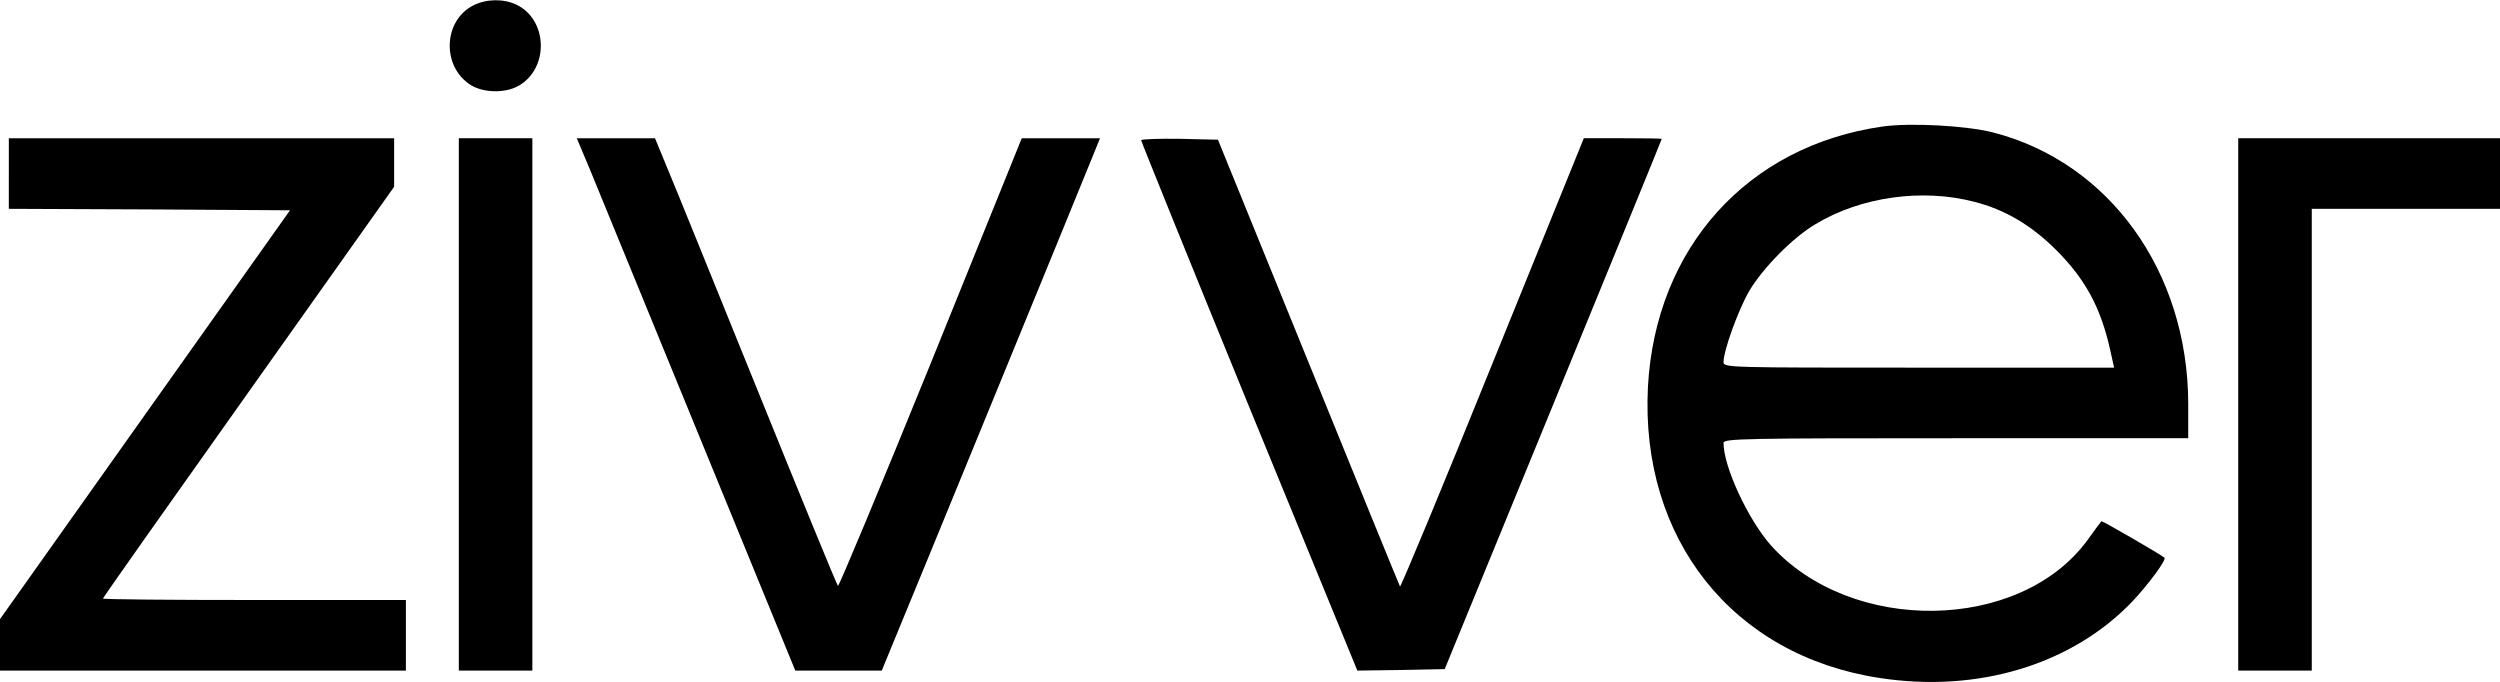
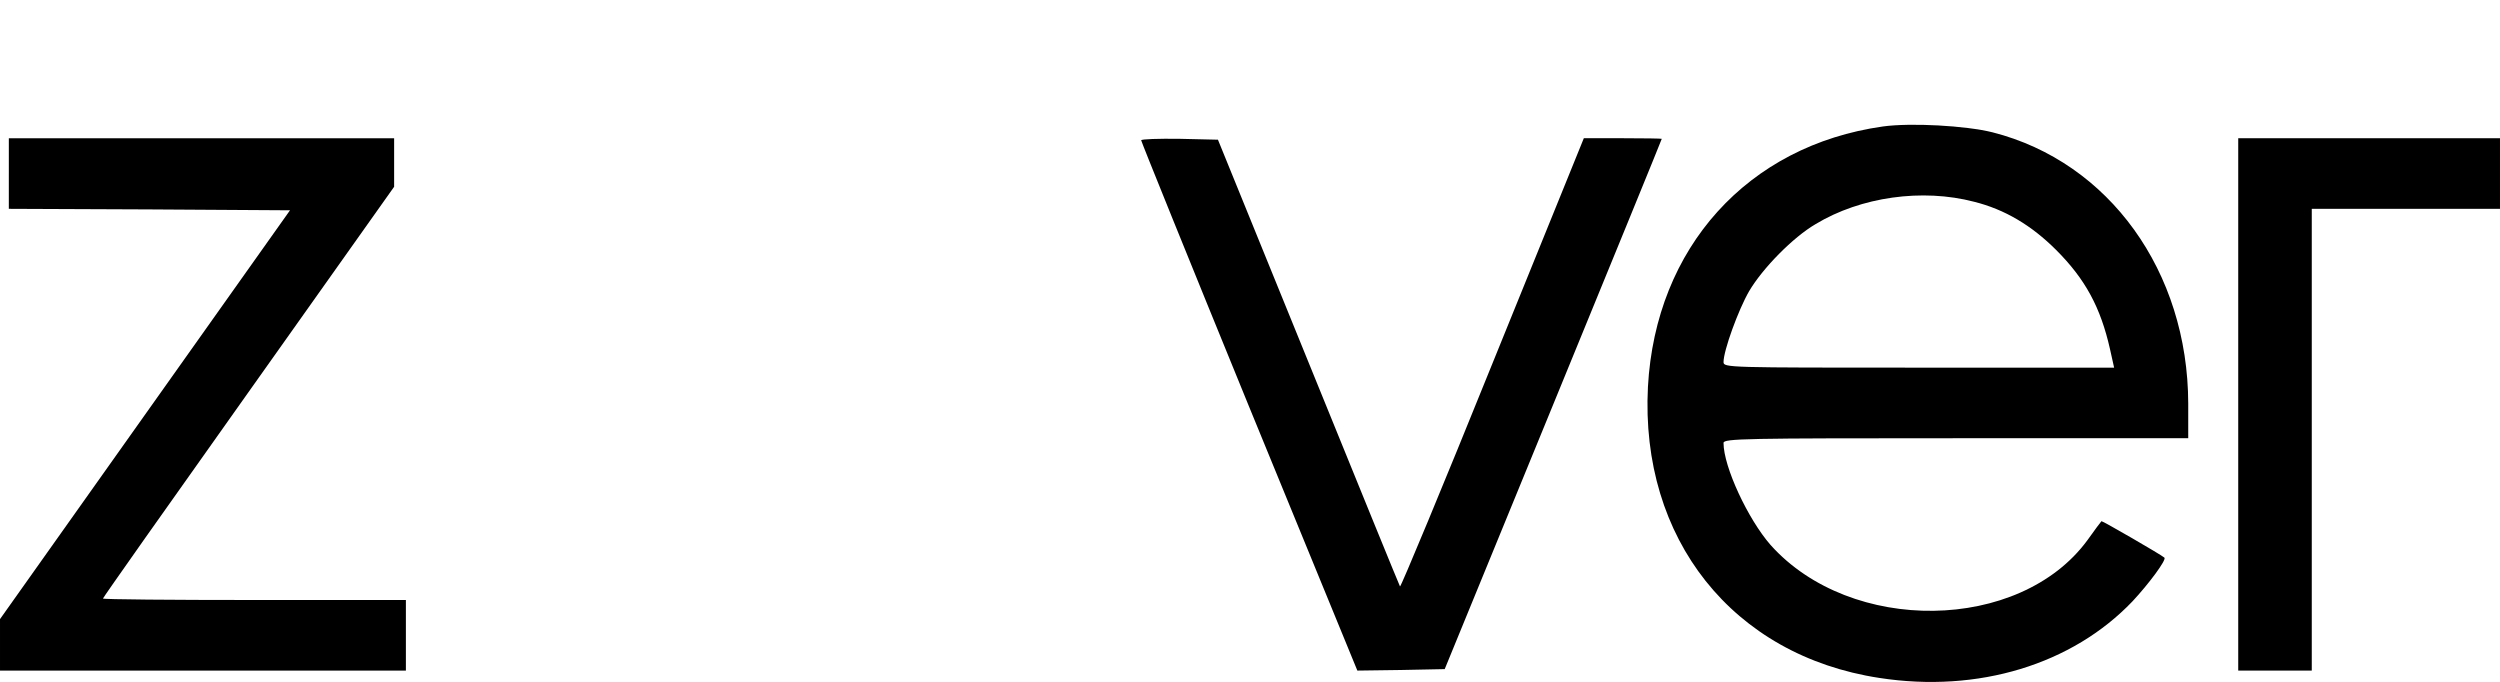
<svg xmlns="http://www.w3.org/2000/svg" version="1.0" width="850pt" height="232pt" viewBox="0 0 850 232" preserveAspectRatio="xMidYMid meet">
  <g transform="translate(0,232) scale(0.1,-0.1)" fill="#000000" stroke="none">
-     <path d="M1610 2302 c-104 -52 -109 -210 -8 -272 47 -28 125 -27 169 3 97 64 88 222 -15 271 -44 21 -102 20 -146 -2z" />
    <path d="M6402 1890 c-460 -65 -773 -412 -799 -885 -27 -517 288 -914 787 -990 336 -52 656 46 861 261 55 59 116 141 108 148 -11 10 -212 126 -214 124 -2 -2 -24 -31 -48 -65 -230 -313 -804 -321 -1077 -16 -77 88 -160 266 -160 347 0 15 71 16 790 16 l790 0 0 118 c-1 449 -269 821 -665 922 -92 23 -278 33 -373 20z m310 -256 c104 -26 195 -80 279 -164 99 -99 151 -195 183 -337 l14 -63 -664 0 c-651 0 -664 0 -664 19 0 39 50 177 87 241 46 78 149 183 226 228 154 93 363 122 539 76z" />
    <path d="M30 1730 l0 -120 478 -2 478 -3 -493 -695 -493 -695 0 -87 0 -88 690 0 690 0 0 120 0 120 -515 0 c-283 0 -515 2 -515 5 0 3 223 319 495 702 l495 698 0 83 0 82 -655 0 -655 0 0 -120z" />
-     <path d="M1560 945 l0 -905 125 0 125 0 0 905 0 905 -125 0 -125 0 0 -905z" />
-     <path d="M2004 1748 c23 -57 190 -464 371 -905 l329 -803 147 0 147 0 30 73 c51 122 673 1639 693 1690 l19 47 -133 0 -133 0 -309 -764 c-171 -421 -313 -761 -316 -758 -4 4 -127 304 -274 667 -147 363 -285 704 -308 758 l-40 97 -133 0 -133 0 43 -102z" />
    <path d="M3880 1843 c0 -4 165 -412 367 -906 l368 -897 148 2 149 3 369 900 c203 495 369 901 369 903 0 1 -60 2 -132 2 l-133 0 -310 -764 c-170 -421 -312 -762 -315 -760 -2 3 -142 346 -311 762 l-308 757 -130 3 c-72 1 -131 -1 -131 -5z" />
    <path d="M7610 945 l0 -905 125 0 125 0 0 785 0 785 320 0 320 0 0 120 0 120 -445 0 -445 0 0 -905z" />
  </g>
</svg>